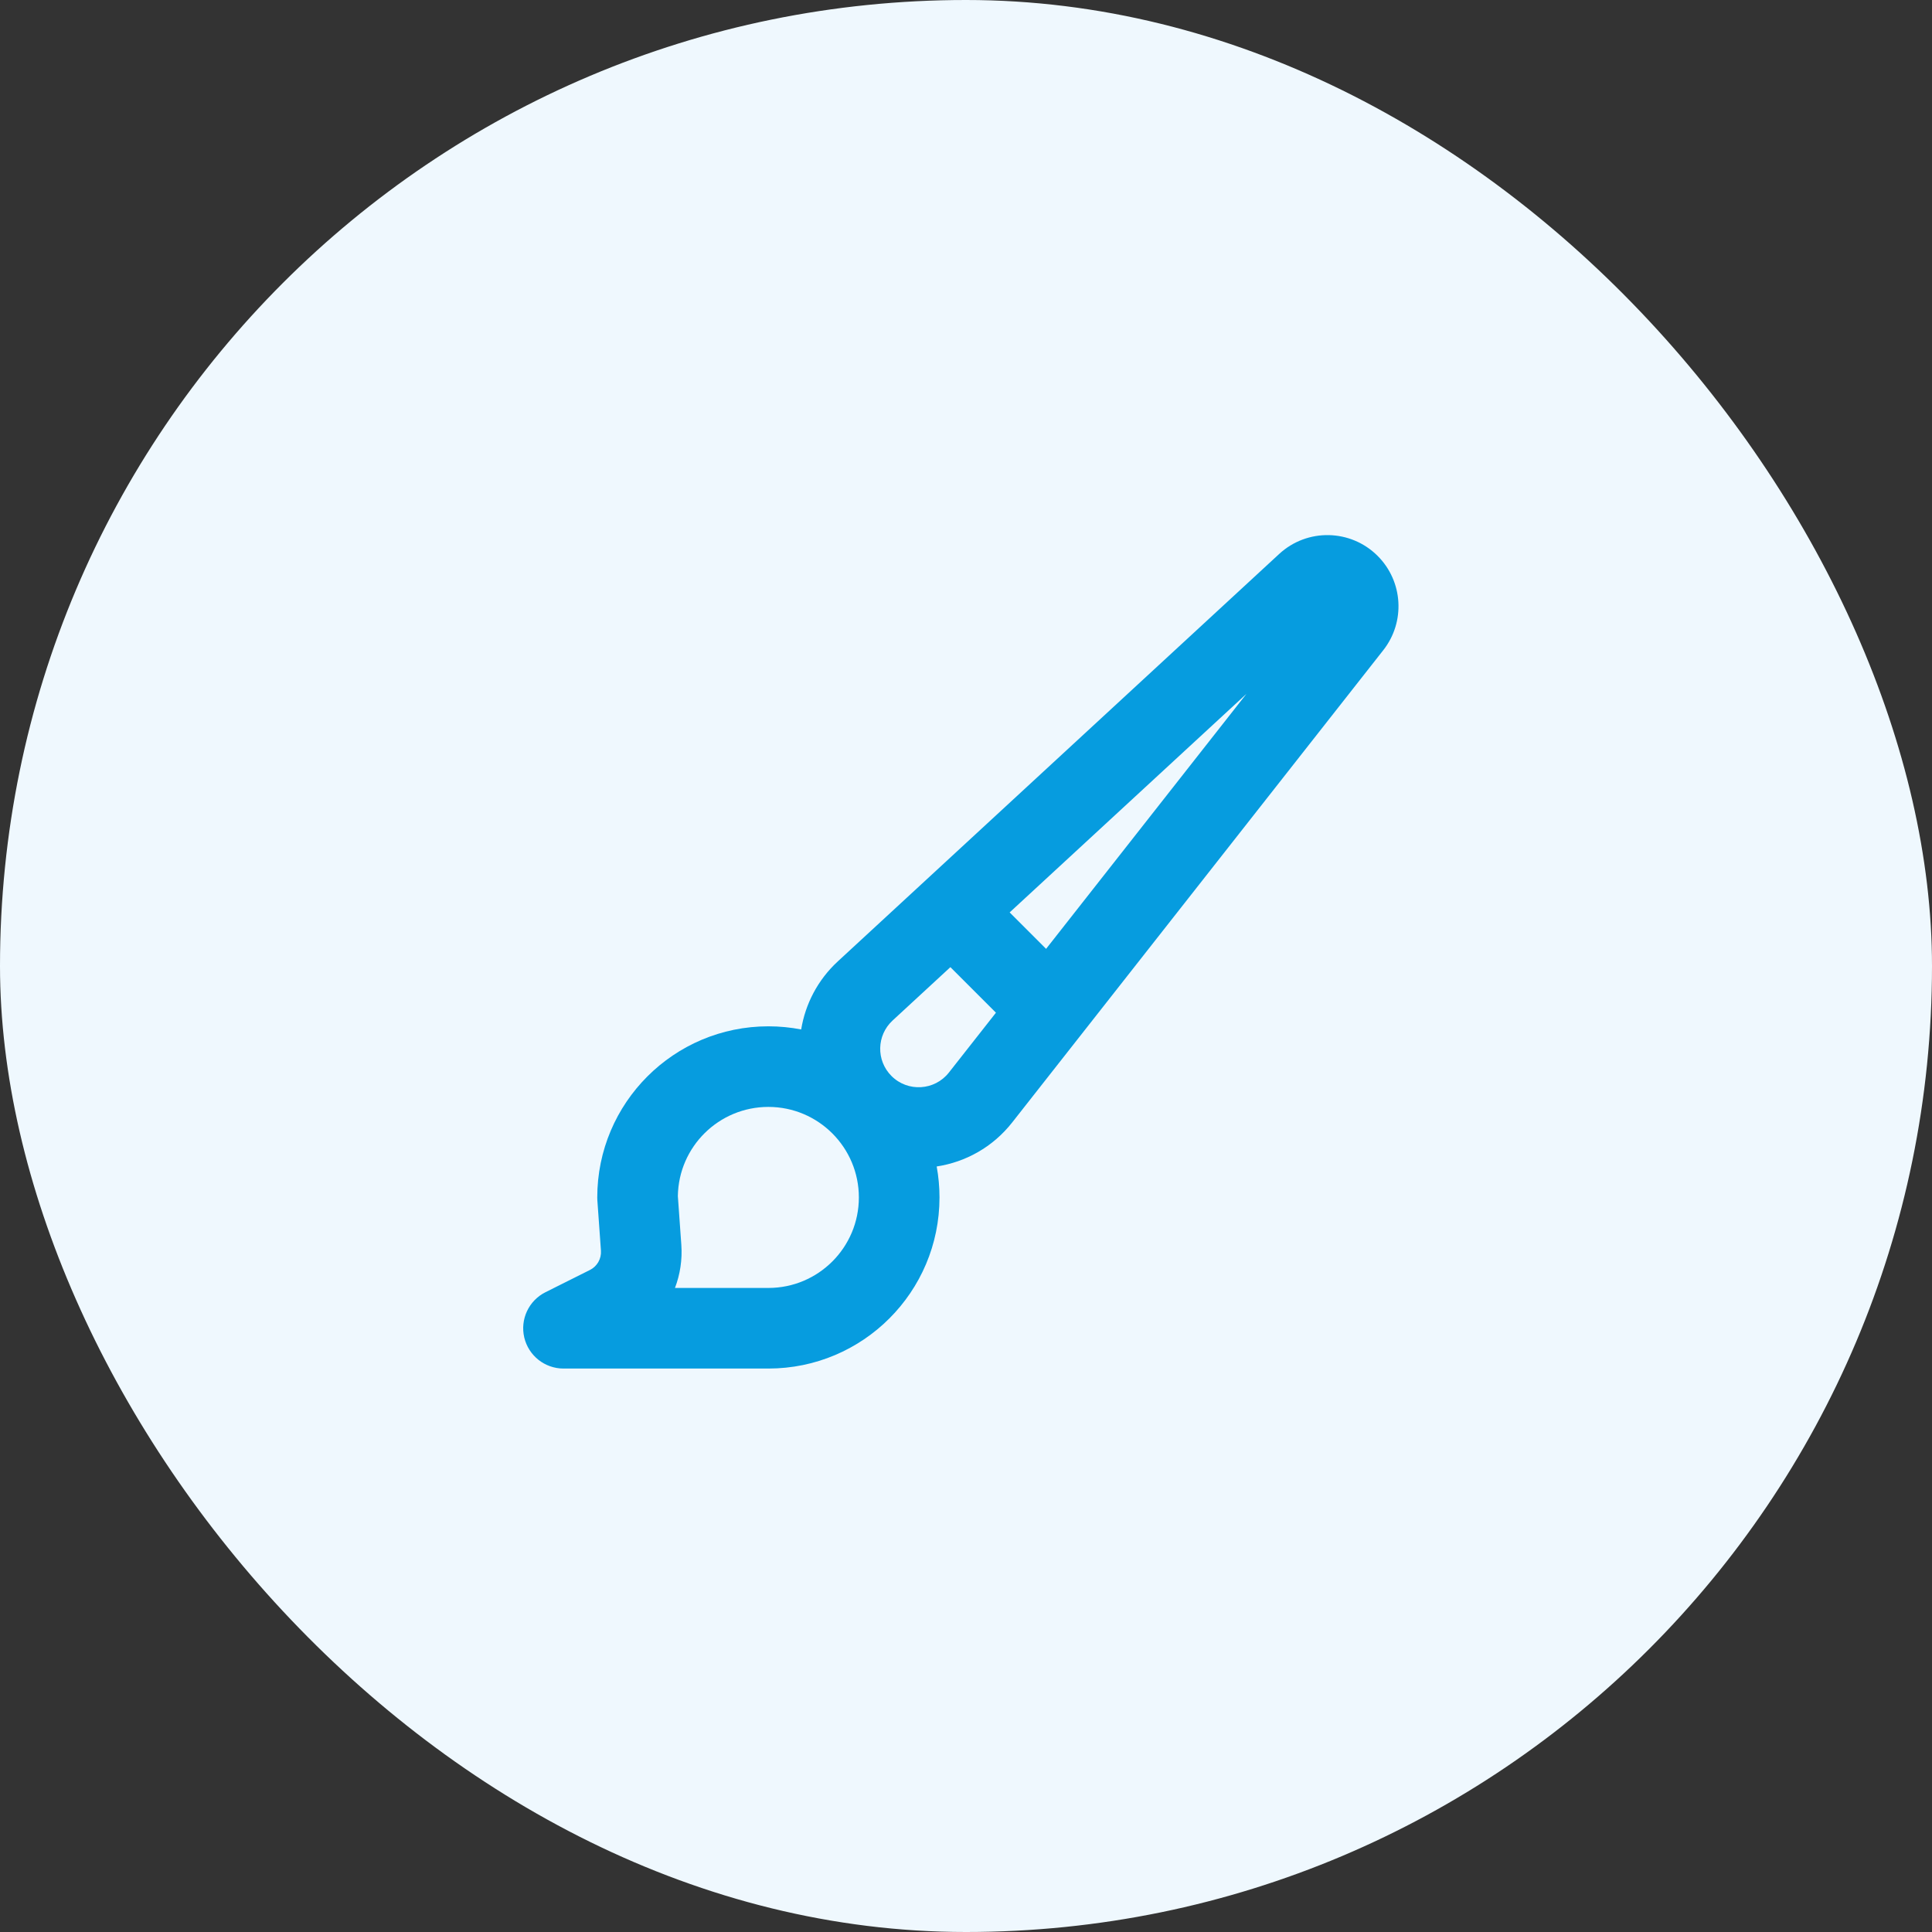
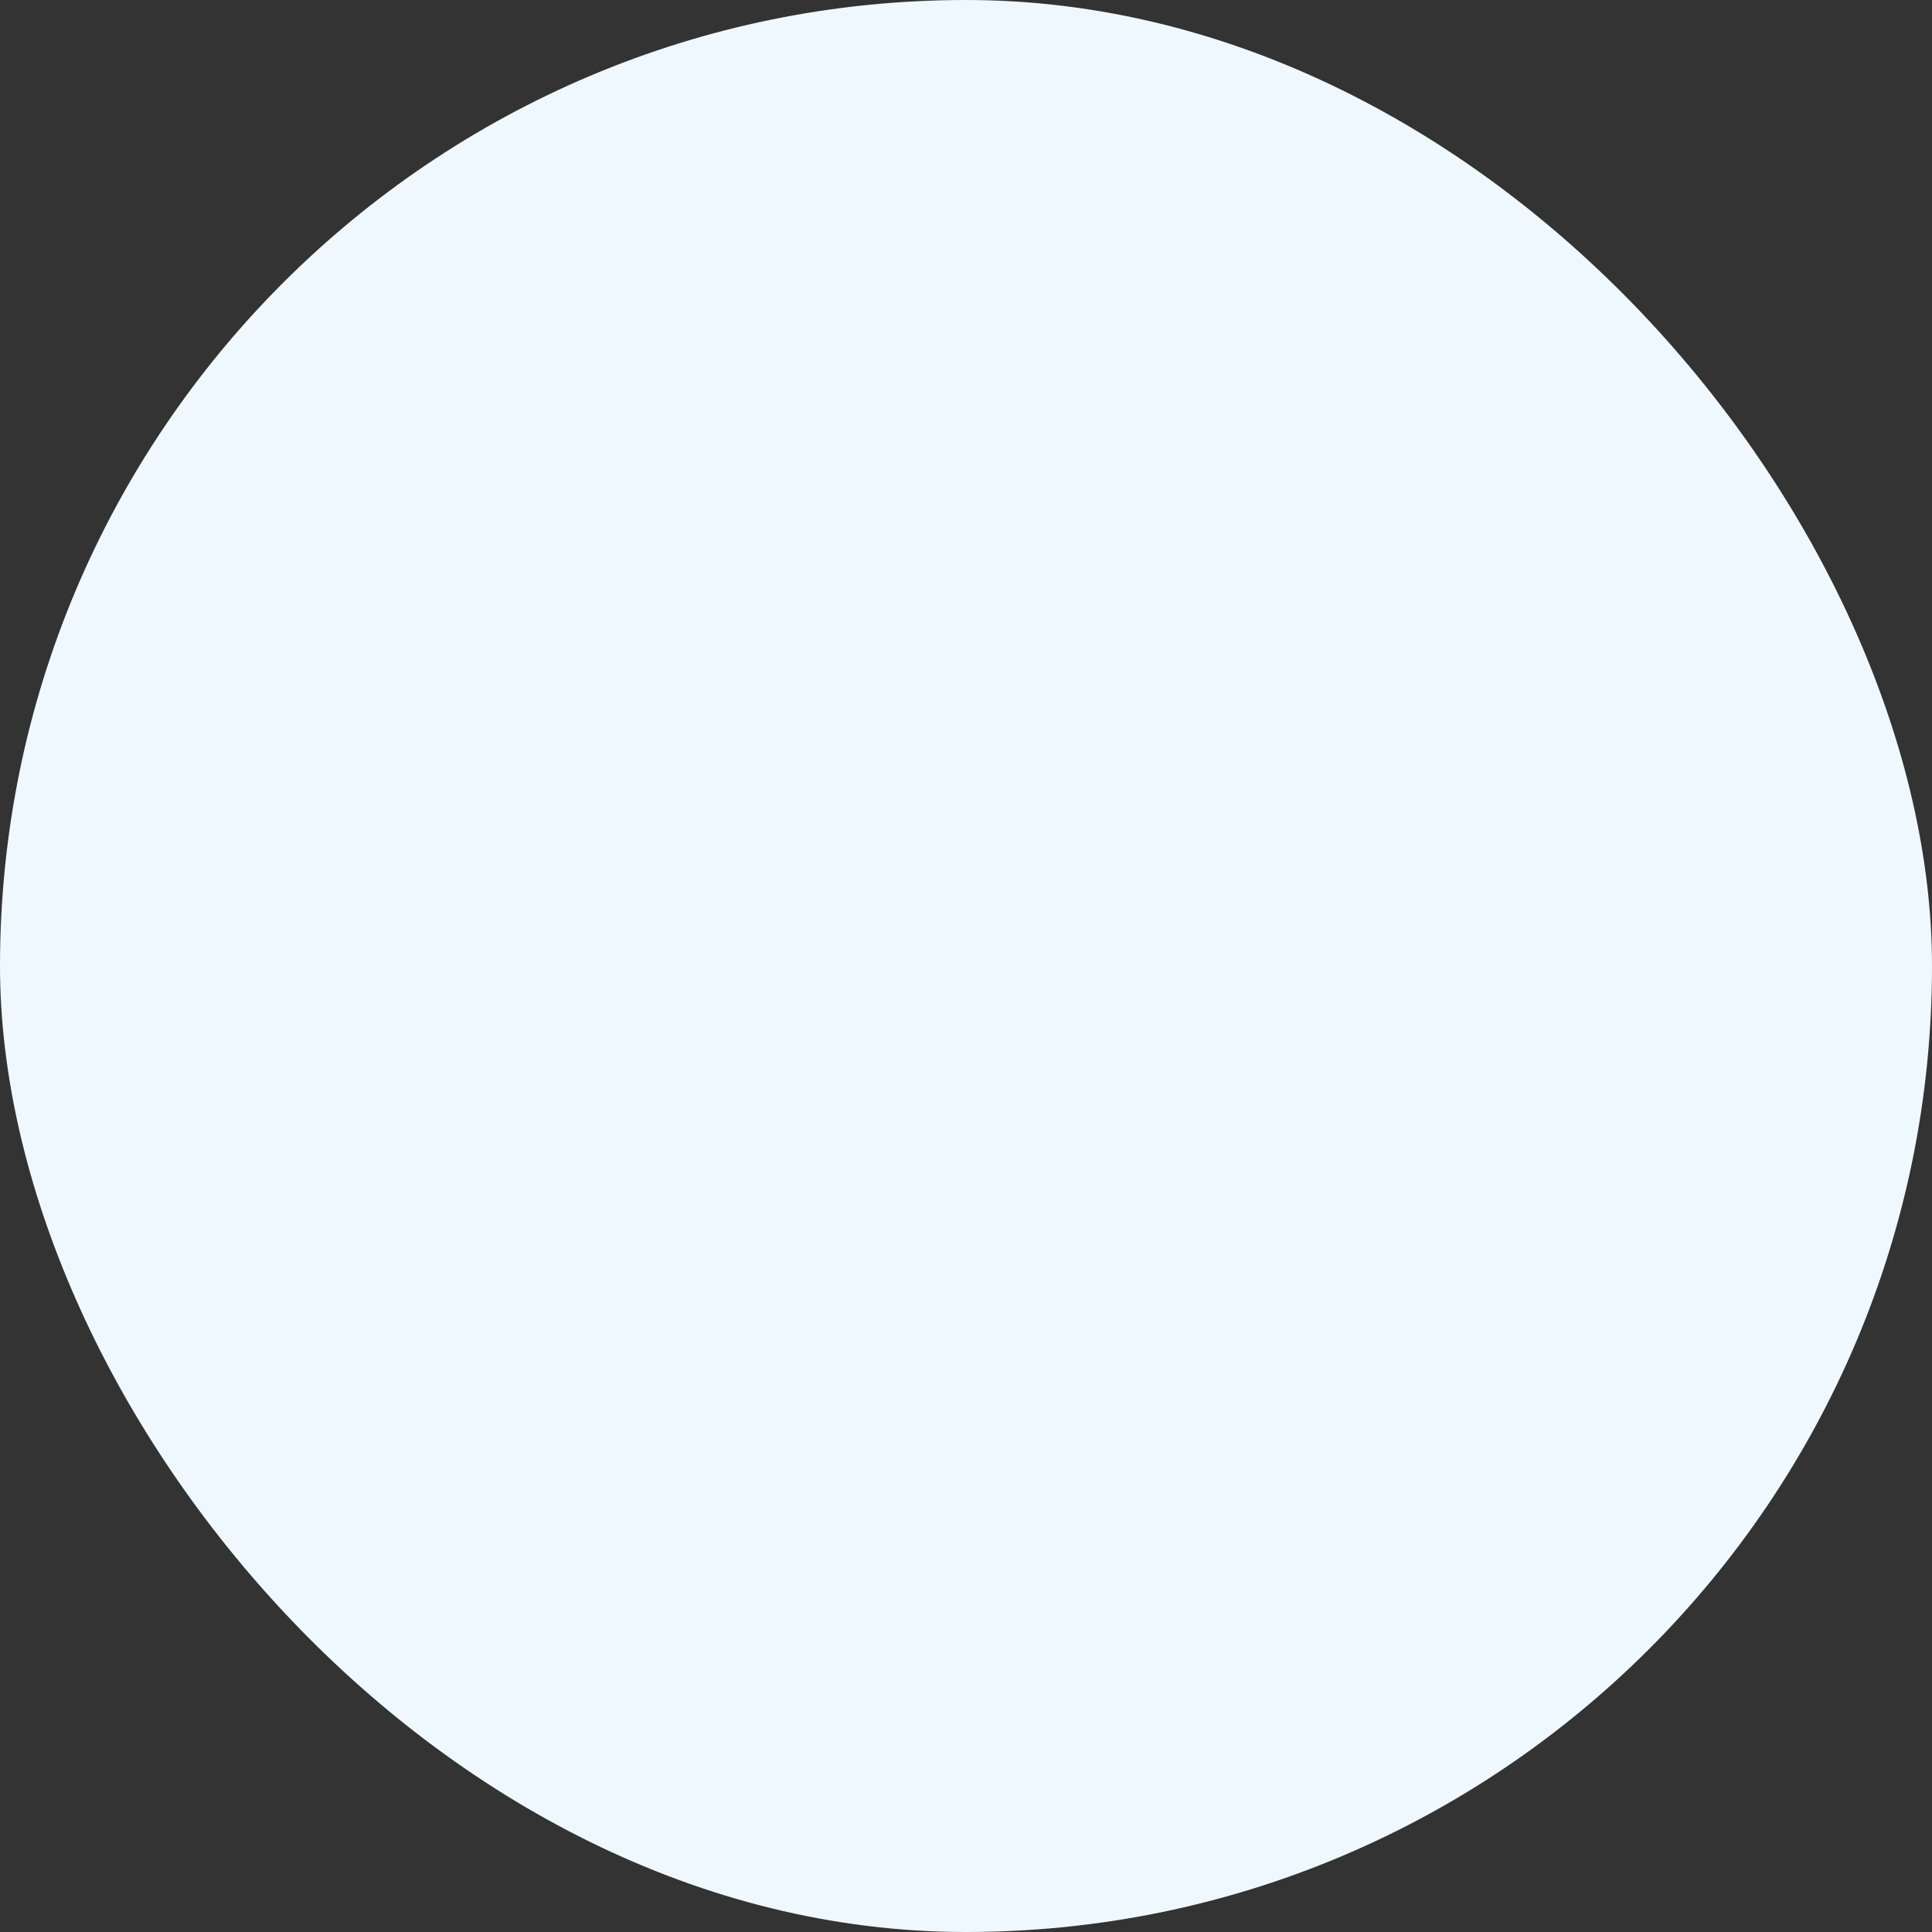
<svg xmlns="http://www.w3.org/2000/svg" width="64" height="64" viewBox="0 0 64 64" fill="none">
  <rect x="0" y="0" width="64" height="64" fill="#333333" stroke="none" />
  <rect width="64" height="64" rx="32" fill="#EFF8FE" />
-   <path fill-rule="evenodd" clip-rule="evenodd" d="M42.374 18.351C43.303 17.493 44.743 17.522 45.637 18.416C46.48 19.259 46.56 20.599 45.824 21.537L33.533 37.179C32.885 38.005 31.98 38.496 31.029 38.641C31.09 38.974 31.122 39.316 31.122 39.667C31.122 42.797 28.584 45.335 25.453 45.335H18.667C18.047 45.335 17.51 44.909 17.367 44.307C17.225 43.704 17.516 43.083 18.07 42.806L19.541 42.07C19.782 41.95 19.926 41.697 19.907 41.428L19.788 39.761C19.786 39.73 19.785 39.698 19.785 39.667C19.785 36.536 22.323 33.998 25.453 33.998C25.825 33.998 26.188 34.034 26.54 34.102C26.677 33.266 27.083 32.465 27.757 31.844L42.374 18.351ZM41.291 22.984L33.446 30.225L34.653 31.432L41.291 22.984ZM32.992 33.547L31.483 32.038L29.568 33.806C29.036 34.297 29.019 35.131 29.531 35.643C30.071 36.183 30.962 36.13 31.434 35.529L32.992 33.547ZM22.455 39.623L22.57 41.239C22.605 41.734 22.529 42.219 22.359 42.665H25.453C27.109 42.665 28.451 41.323 28.451 39.667C28.451 38.011 27.109 36.668 25.453 36.668C23.812 36.668 22.478 37.987 22.455 39.623Z" fill="#069CDF" />
</svg>